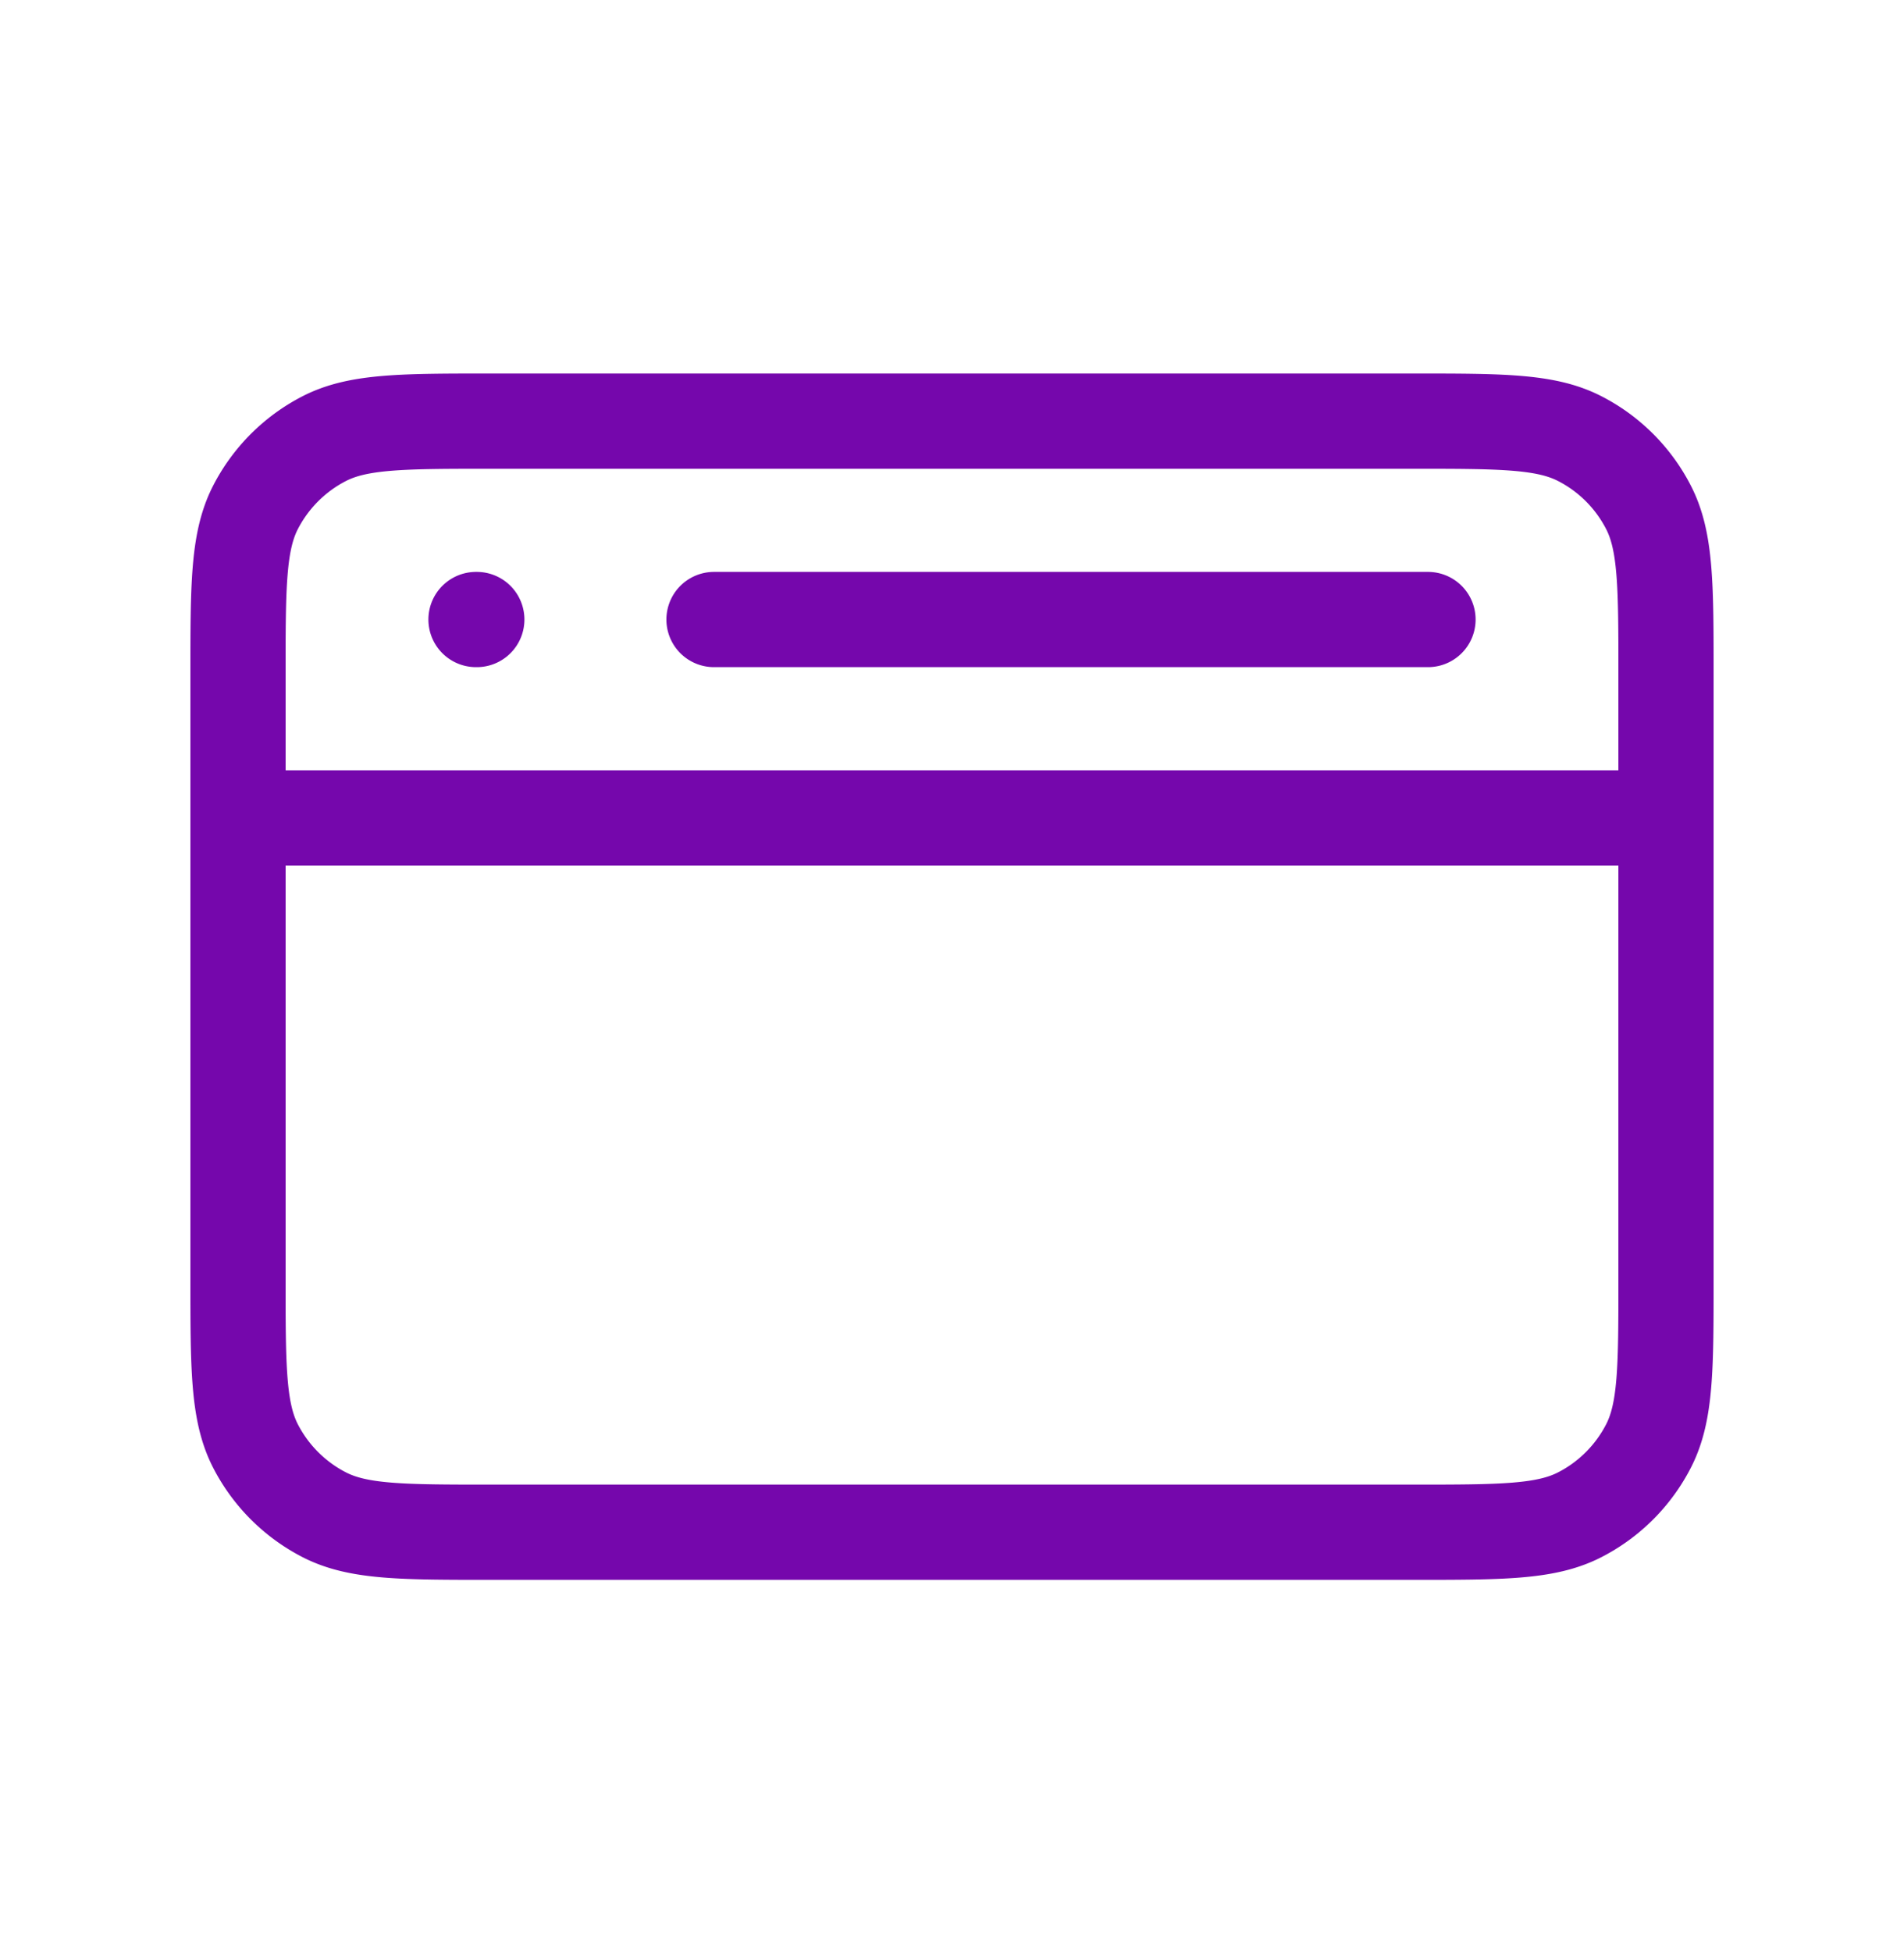
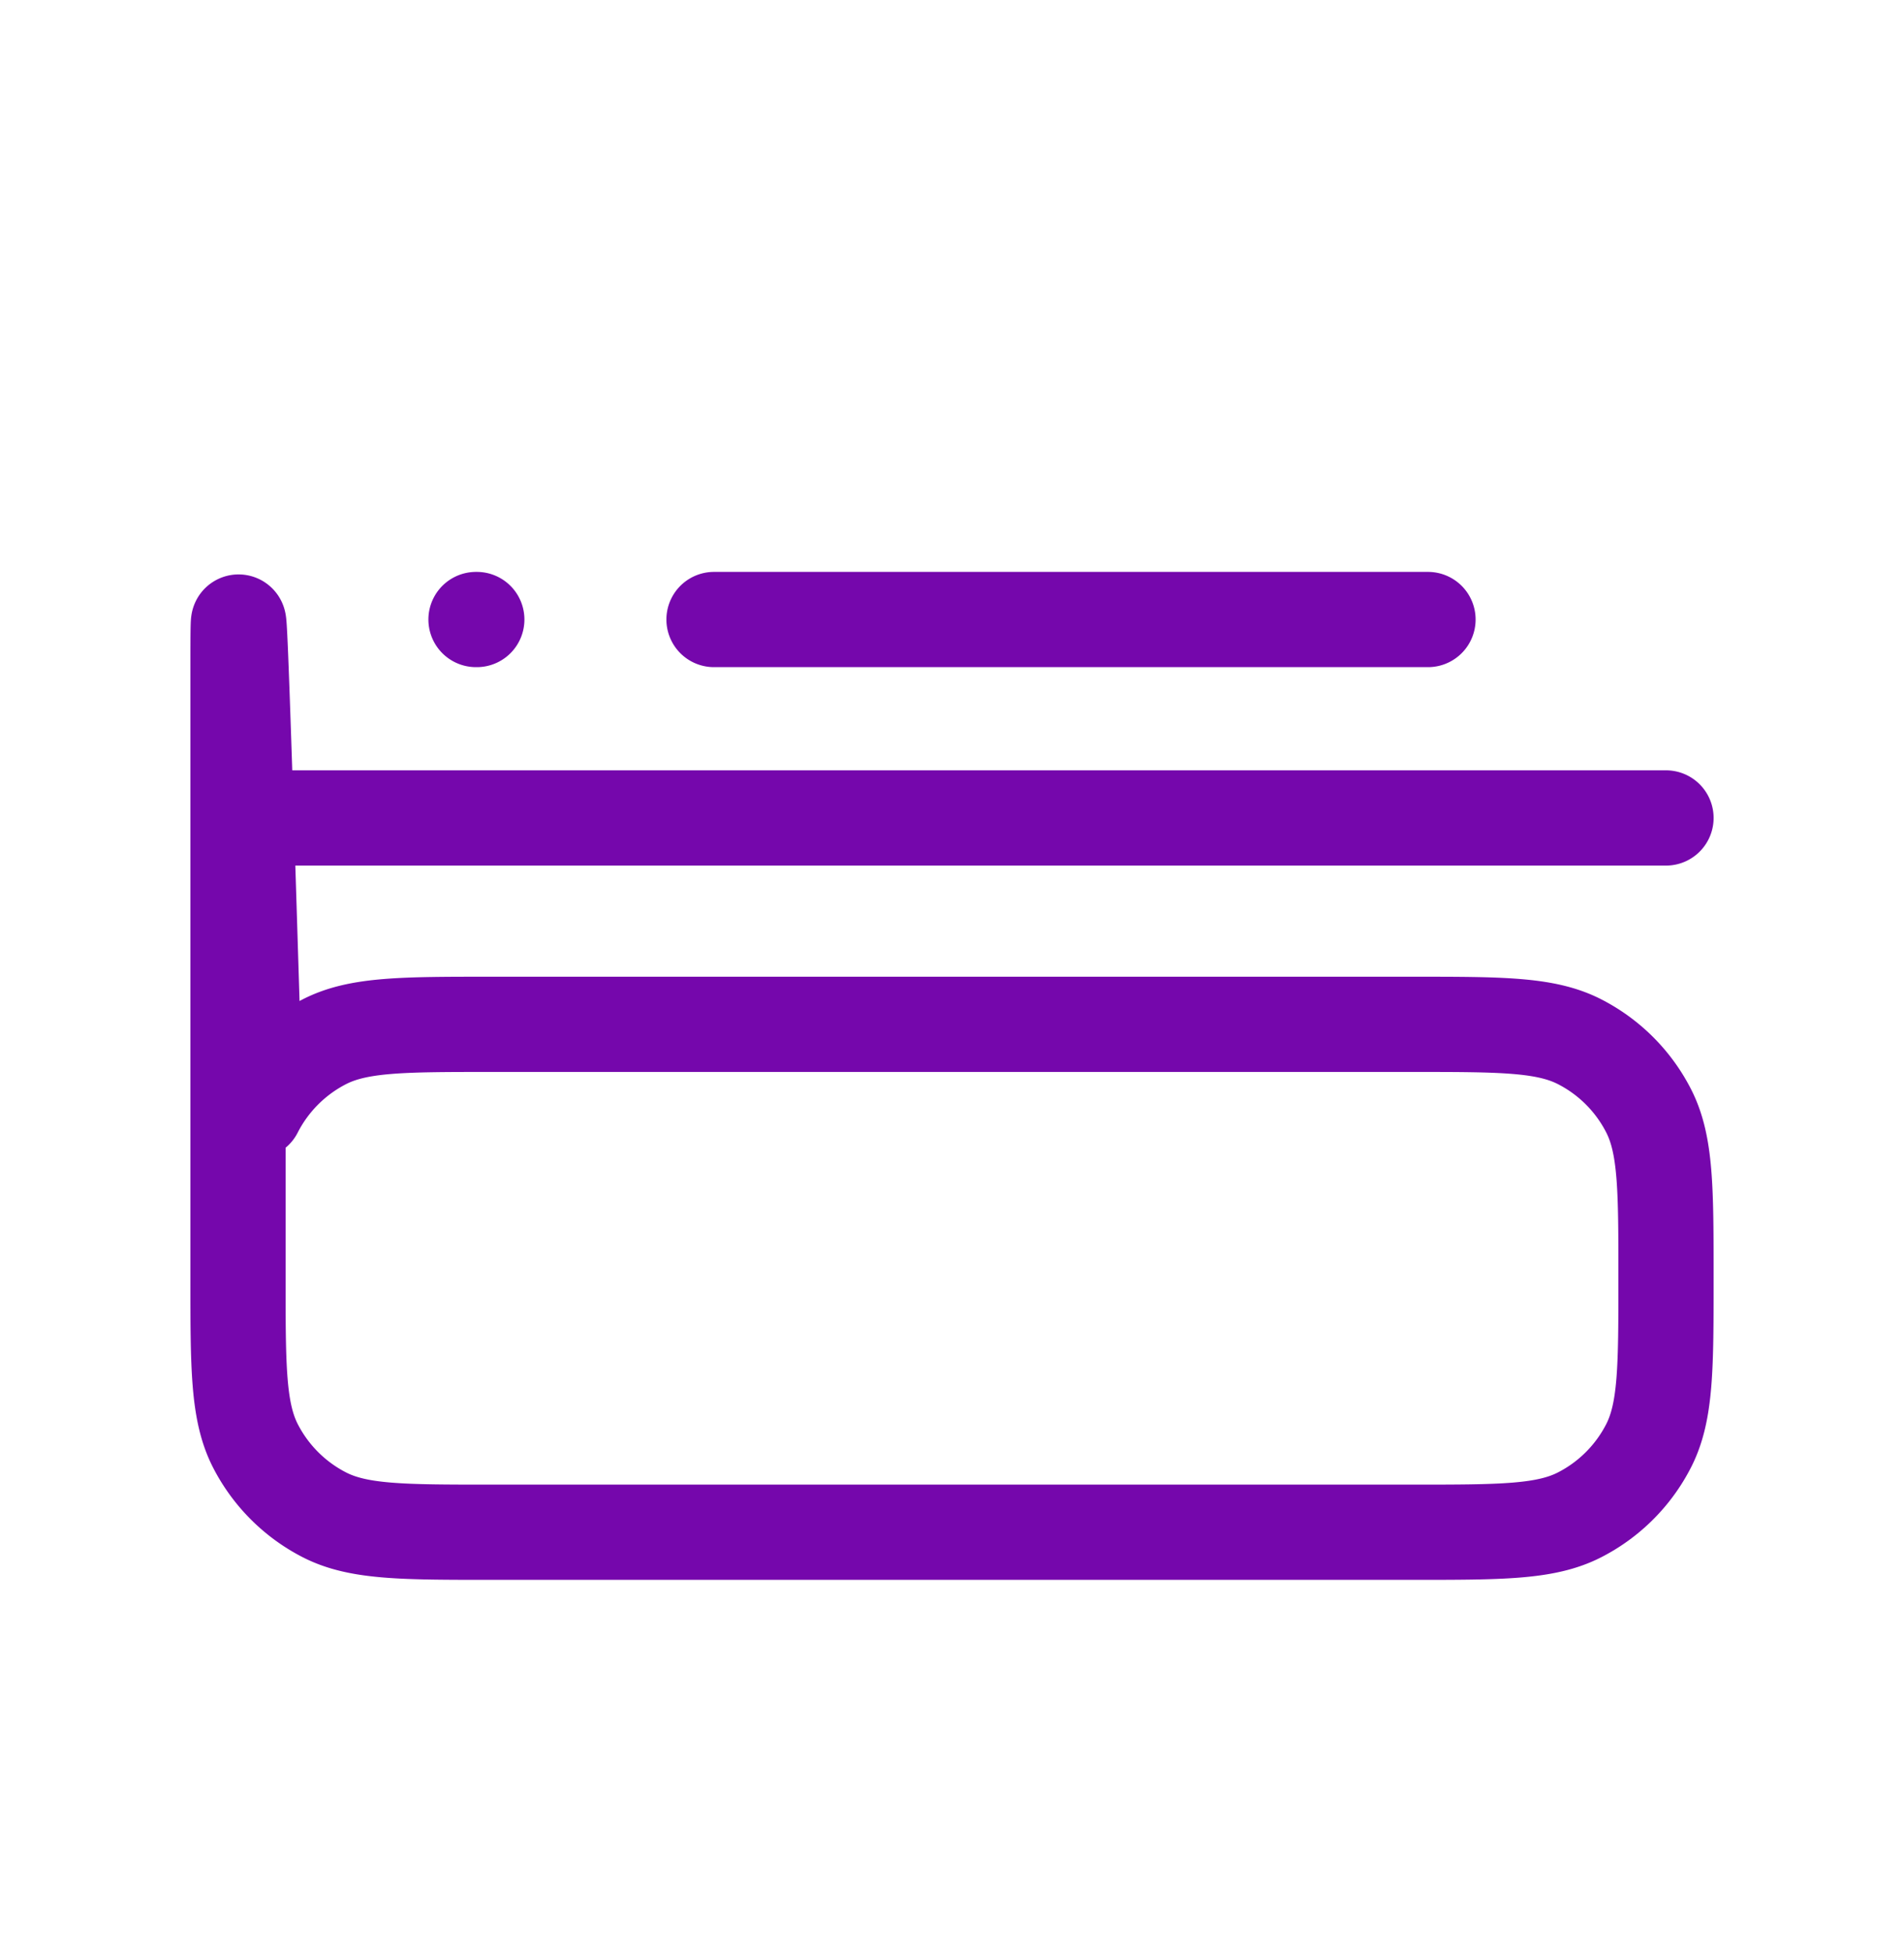
<svg xmlns="http://www.w3.org/2000/svg" width="40" height="41" fill="none" viewBox="0 0 40 41">
-   <path stroke="#7507AC" stroke-linecap="round" stroke-linejoin="round" stroke-width="2" d="M5 17.177h30M10 13.01h.017m4.983 0h15M10.333 32.177h19.334c1.866 0 2.8 0 3.513-.363a3.334 3.334 0 0 0 1.457-1.457C35 29.644 35 28.71 35 26.844V14.177c0-1.867 0-2.8-.363-3.513a3.333 3.333 0 0 0-1.457-1.457c-.713-.363-1.646-.363-3.513-.363H10.333c-1.867 0-2.8 0-3.513.363-.627.32-1.137.83-1.457 1.457C5 11.377 5 12.31 5 14.177v12.667c0 1.866 0 2.8.363 3.513.32.627.83 1.137 1.457 1.457.713.363 1.646.363 3.513.363Z" />
+   <path stroke="#7507AC" stroke-linecap="round" stroke-linejoin="round" stroke-width="2" d="M5 17.177h30M10 13.01h.017m4.983 0h15M10.333 32.177h19.334c1.866 0 2.8 0 3.513-.363a3.334 3.334 0 0 0 1.457-1.457C35 29.644 35 28.71 35 26.844c0-1.867 0-2.8-.363-3.513a3.333 3.333 0 0 0-1.457-1.457c-.713-.363-1.646-.363-3.513-.363H10.333c-1.867 0-2.8 0-3.513.363-.627.32-1.137.83-1.457 1.457C5 11.377 5 12.31 5 14.177v12.667c0 1.866 0 2.8.363 3.513.32.627.83 1.137 1.457 1.457.713.363 1.646.363 3.513.363Z" />
</svg>